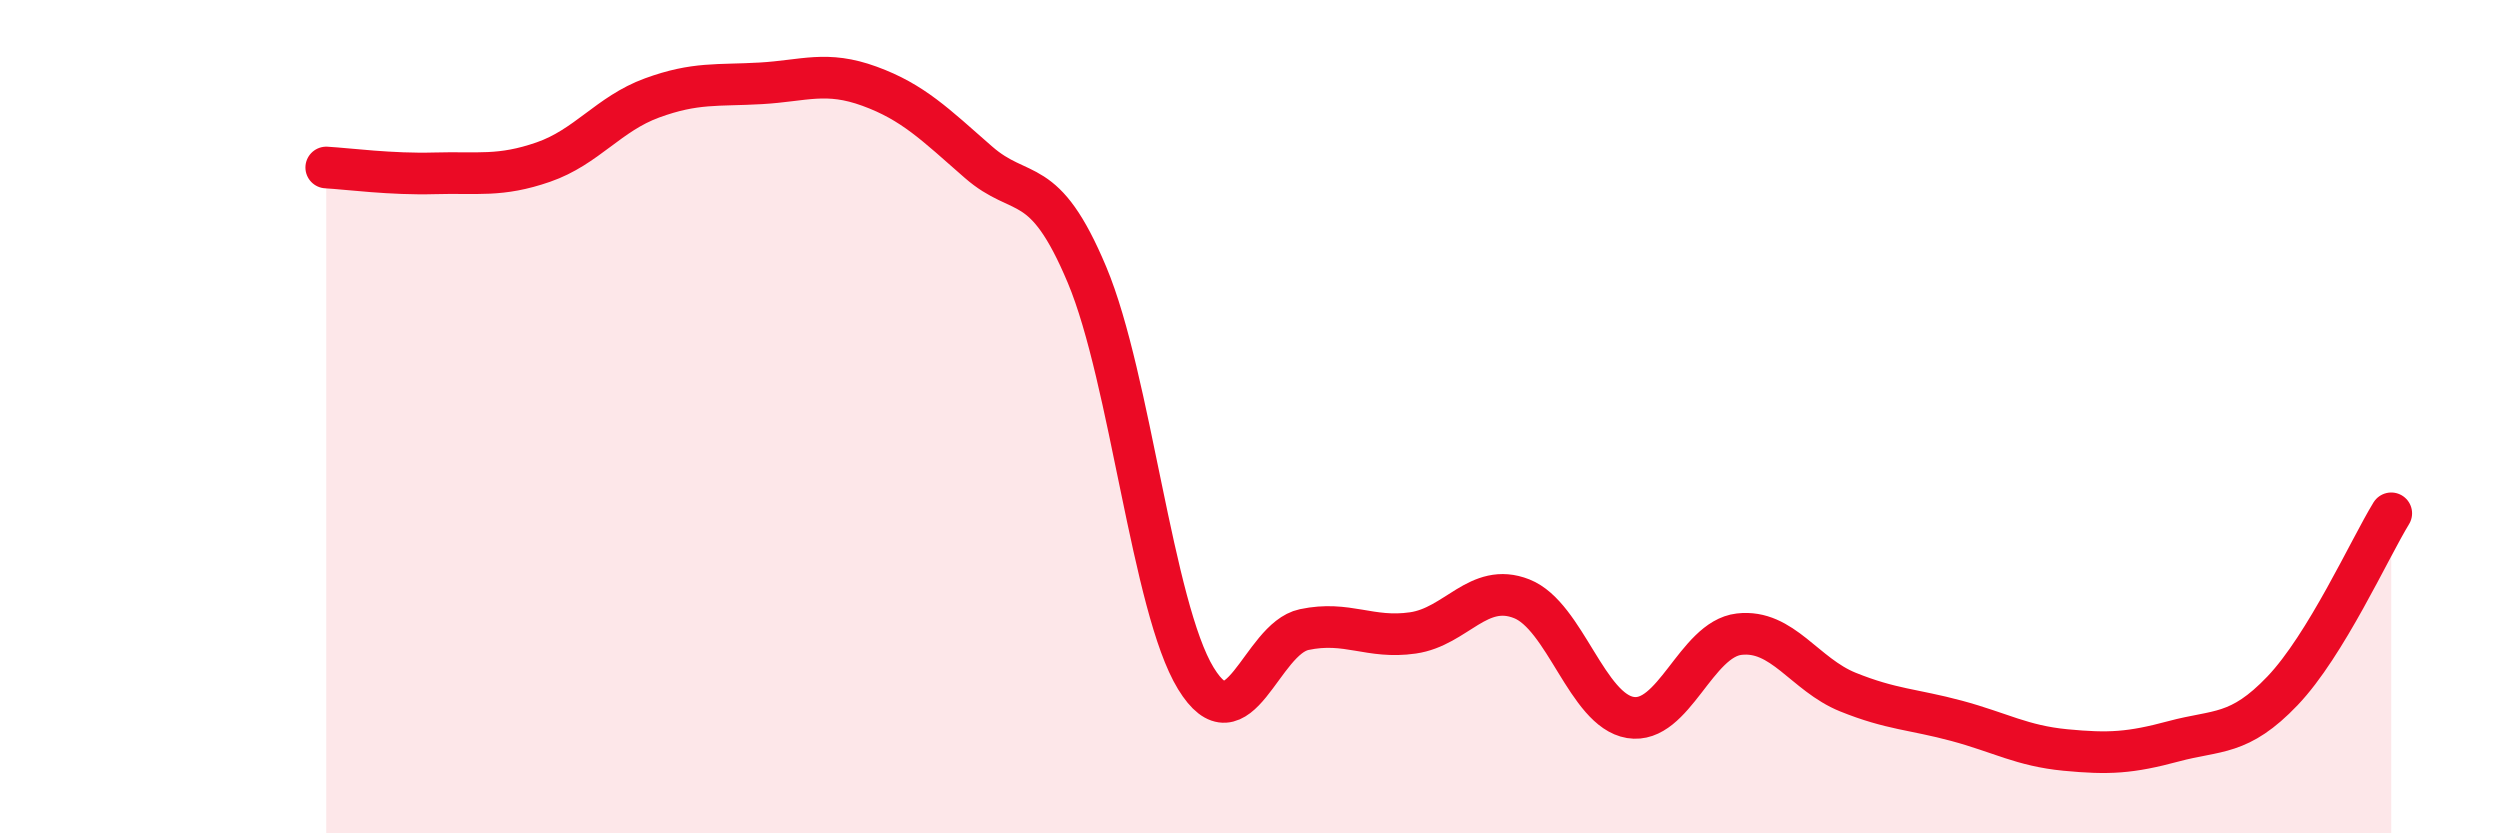
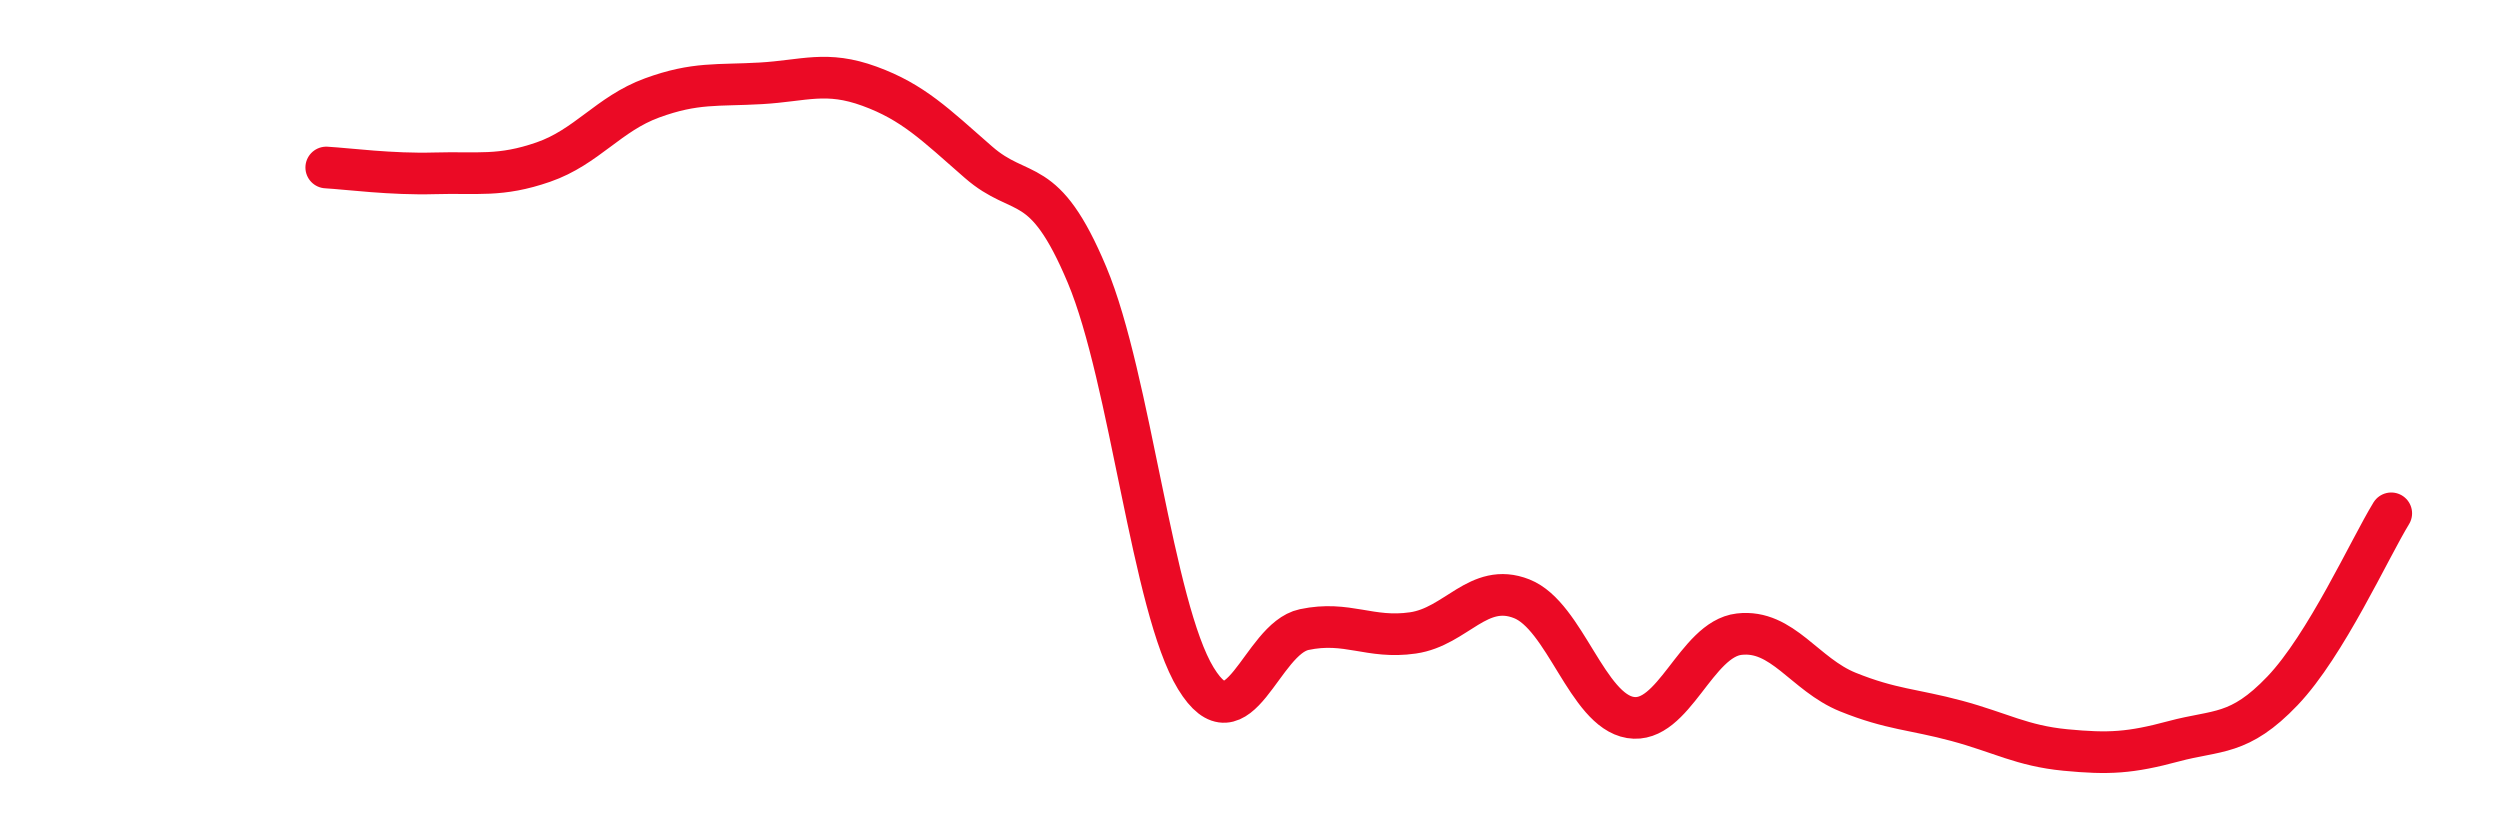
<svg xmlns="http://www.w3.org/2000/svg" width="60" height="20" viewBox="0 0 60 20">
-   <path d="M 7.83,4.02 C 8.35,4.05 9.39,4.19 10.43,4.16 C 11.47,4.13 12,4.25 13.04,3.89 C 14.08,3.53 14.61,2.73 15.65,2.35 C 16.69,1.97 17.22,2.06 18.26,2 C 19.3,1.94 19.83,1.69 20.87,2.07 C 21.91,2.45 22.44,2.98 23.48,3.89 C 24.52,4.8 25.05,4.12 26.09,6.6 C 27.13,9.08 27.66,14.58 28.7,16.28 C 29.74,17.98 30.26,15.33 31.3,15.11 C 32.34,14.89 32.87,15.34 33.91,15.19 C 34.95,15.04 35.48,13.96 36.52,14.37 C 37.56,14.78 38.09,17.05 39.13,17.22 C 40.17,17.39 40.7,15.34 41.74,15.22 C 42.78,15.1 43.31,16.19 44.35,16.61 C 45.39,17.03 45.92,17.02 46.96,17.3 C 48,17.58 48.53,17.9 49.57,18 C 50.61,18.1 51.13,18.07 52.17,17.79 C 53.21,17.51 53.74,17.67 54.78,16.58 C 55.82,15.49 56.87,13.17 57.39,12.32L57.39 20L7.83 20Z" fill="#EB0A25" opacity="0.1" stroke-linecap="round" stroke-linejoin="round" />
  <path d="M 7.83,4.02 C 8.35,4.05 9.39,4.19 10.43,4.16 C 11.47,4.13 12,4.25 13.04,3.89 C 14.08,3.53 14.61,2.73 15.65,2.35 C 16.69,1.97 17.22,2.06 18.26,2 C 19.3,1.94 19.83,1.69 20.87,2.07 C 21.91,2.45 22.44,2.98 23.48,3.89 C 24.52,4.8 25.05,4.12 26.09,6.6 C 27.13,9.08 27.66,14.58 28.7,16.28 C 29.74,17.98 30.26,15.33 31.3,15.11 C 32.34,14.89 32.87,15.34 33.91,15.19 C 34.95,15.04 35.48,13.96 36.52,14.37 C 37.56,14.78 38.09,17.05 39.13,17.22 C 40.17,17.39 40.7,15.34 41.74,15.22 C 42.78,15.1 43.31,16.19 44.35,16.61 C 45.39,17.03 45.92,17.02 46.96,17.3 C 48,17.58 48.53,17.9 49.57,18 C 50.61,18.1 51.13,18.07 52.17,17.79 C 53.21,17.51 53.74,17.67 54.78,16.58 C 55.82,15.49 56.87,13.17 57.39,12.32" stroke="#EB0A25" stroke-width="1" fill="none" stroke-linecap="round" stroke-linejoin="round" />
</svg>